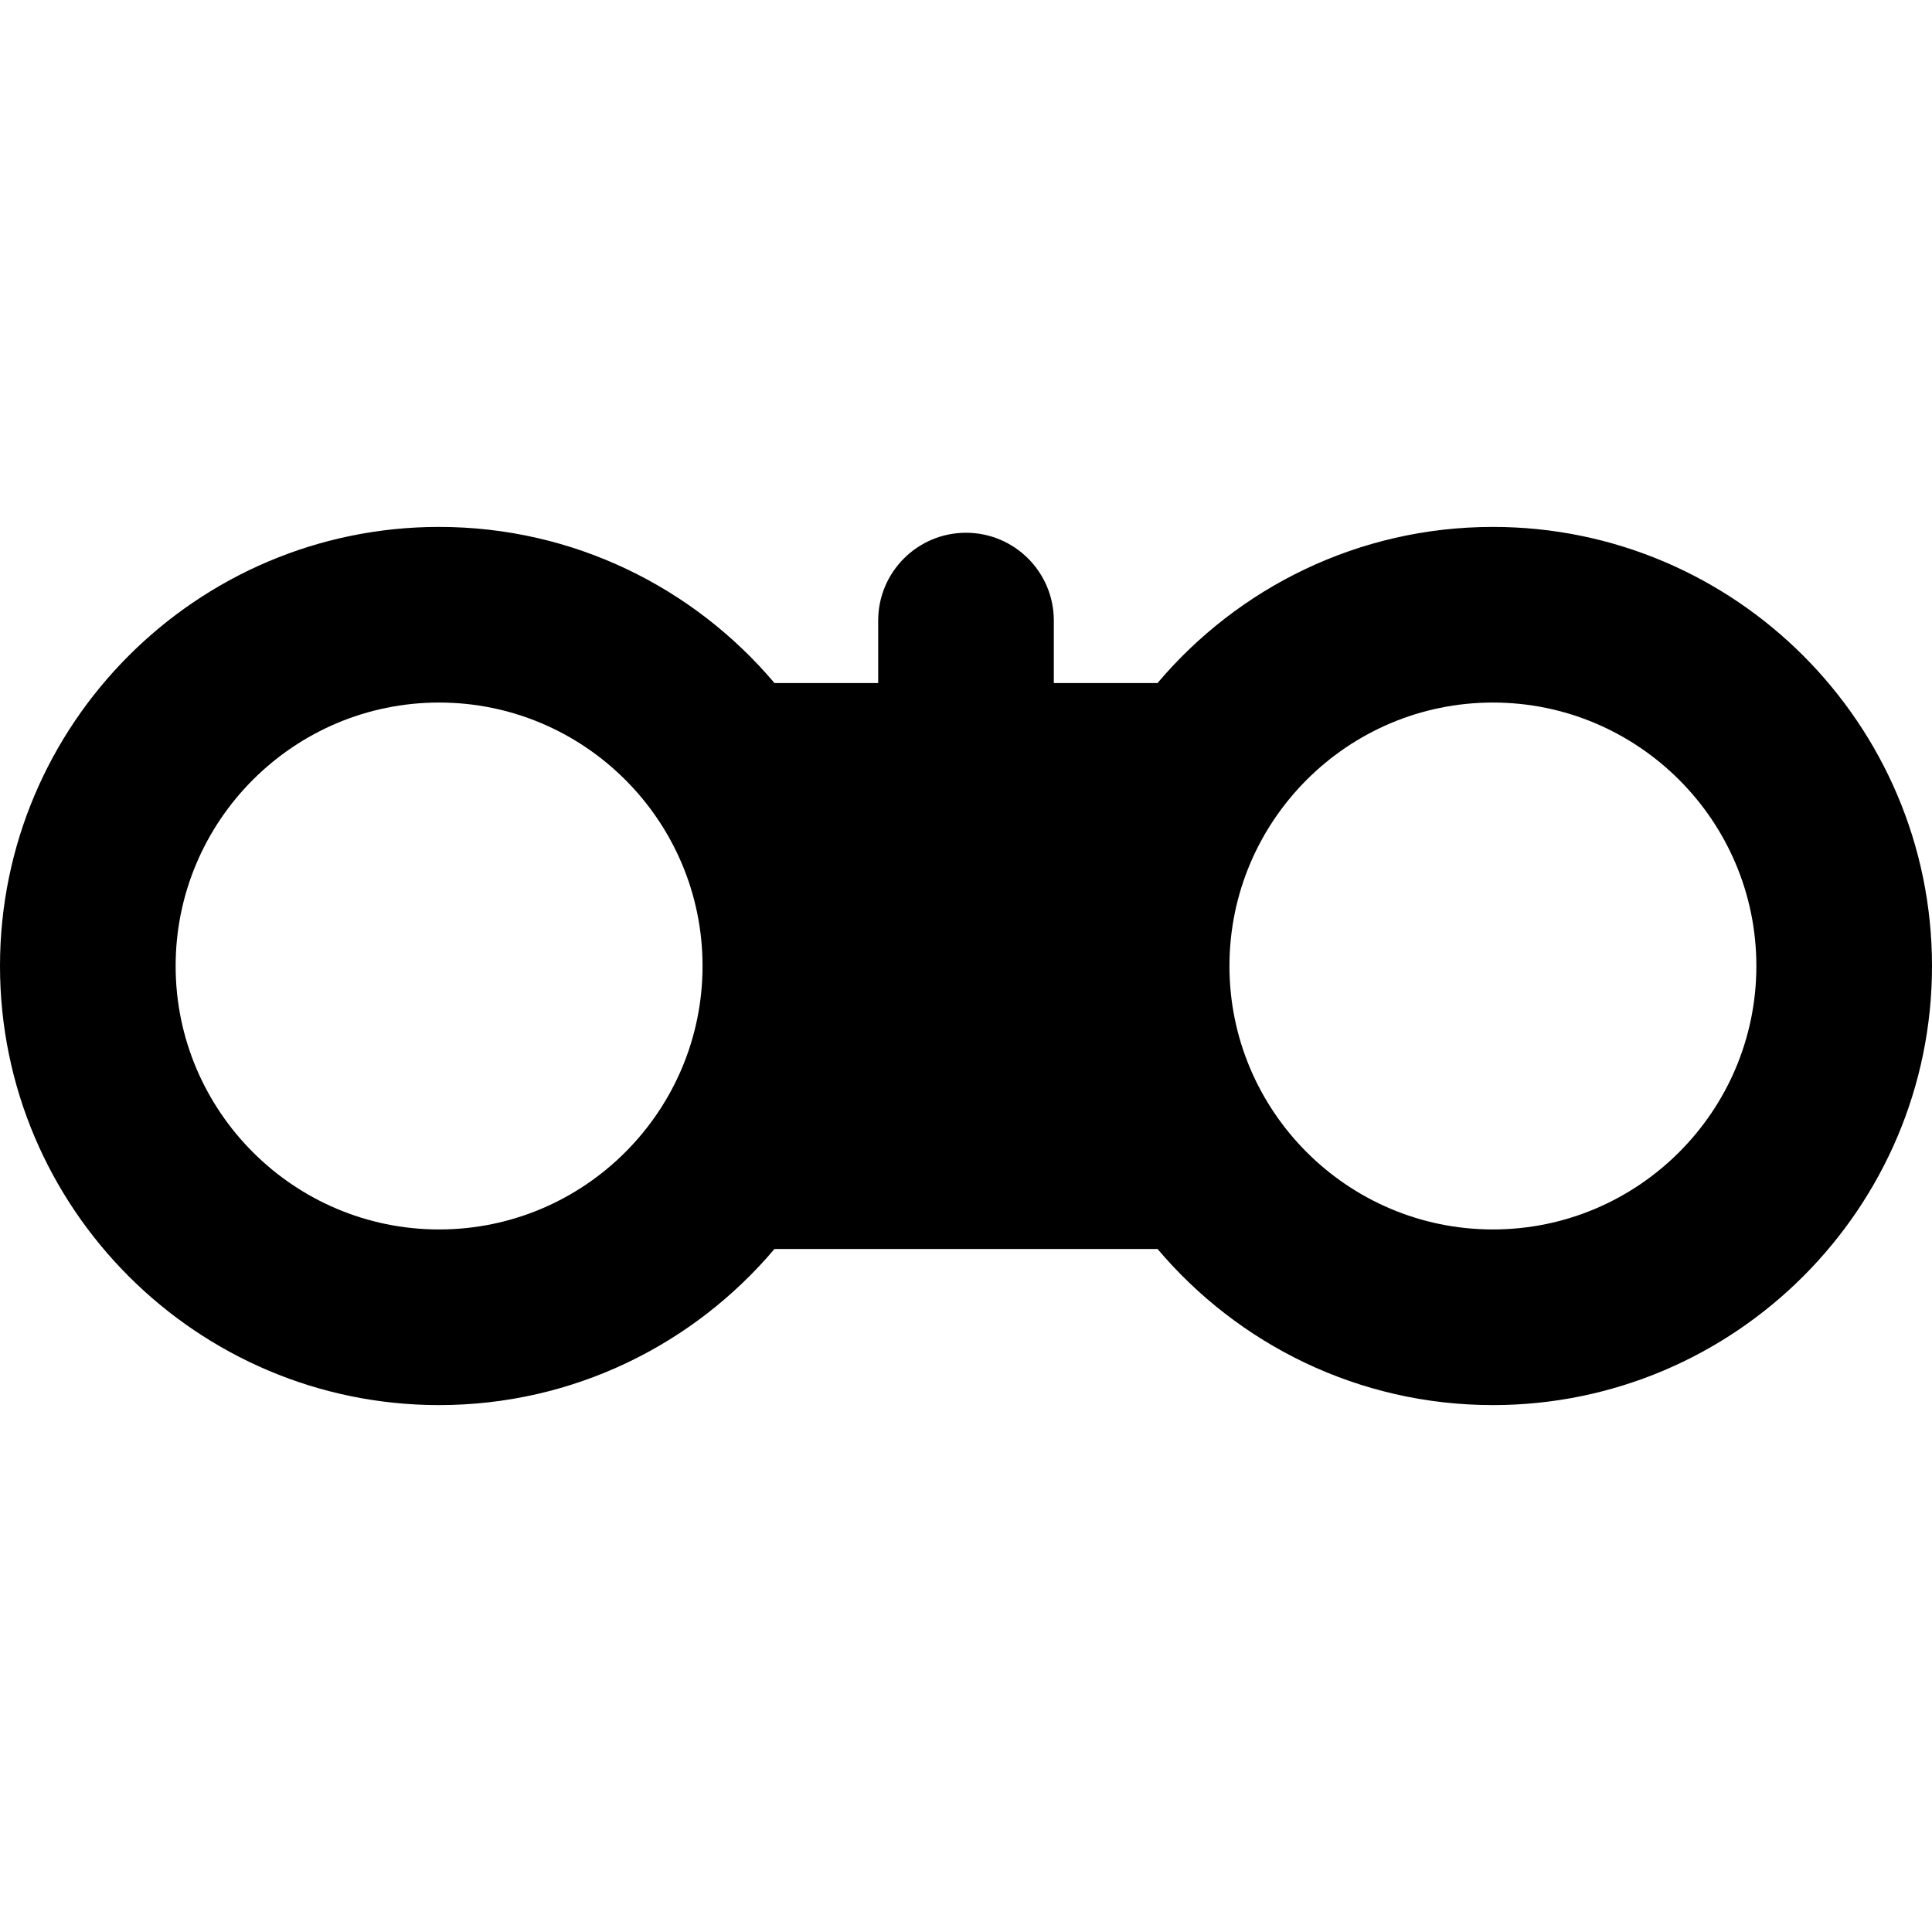
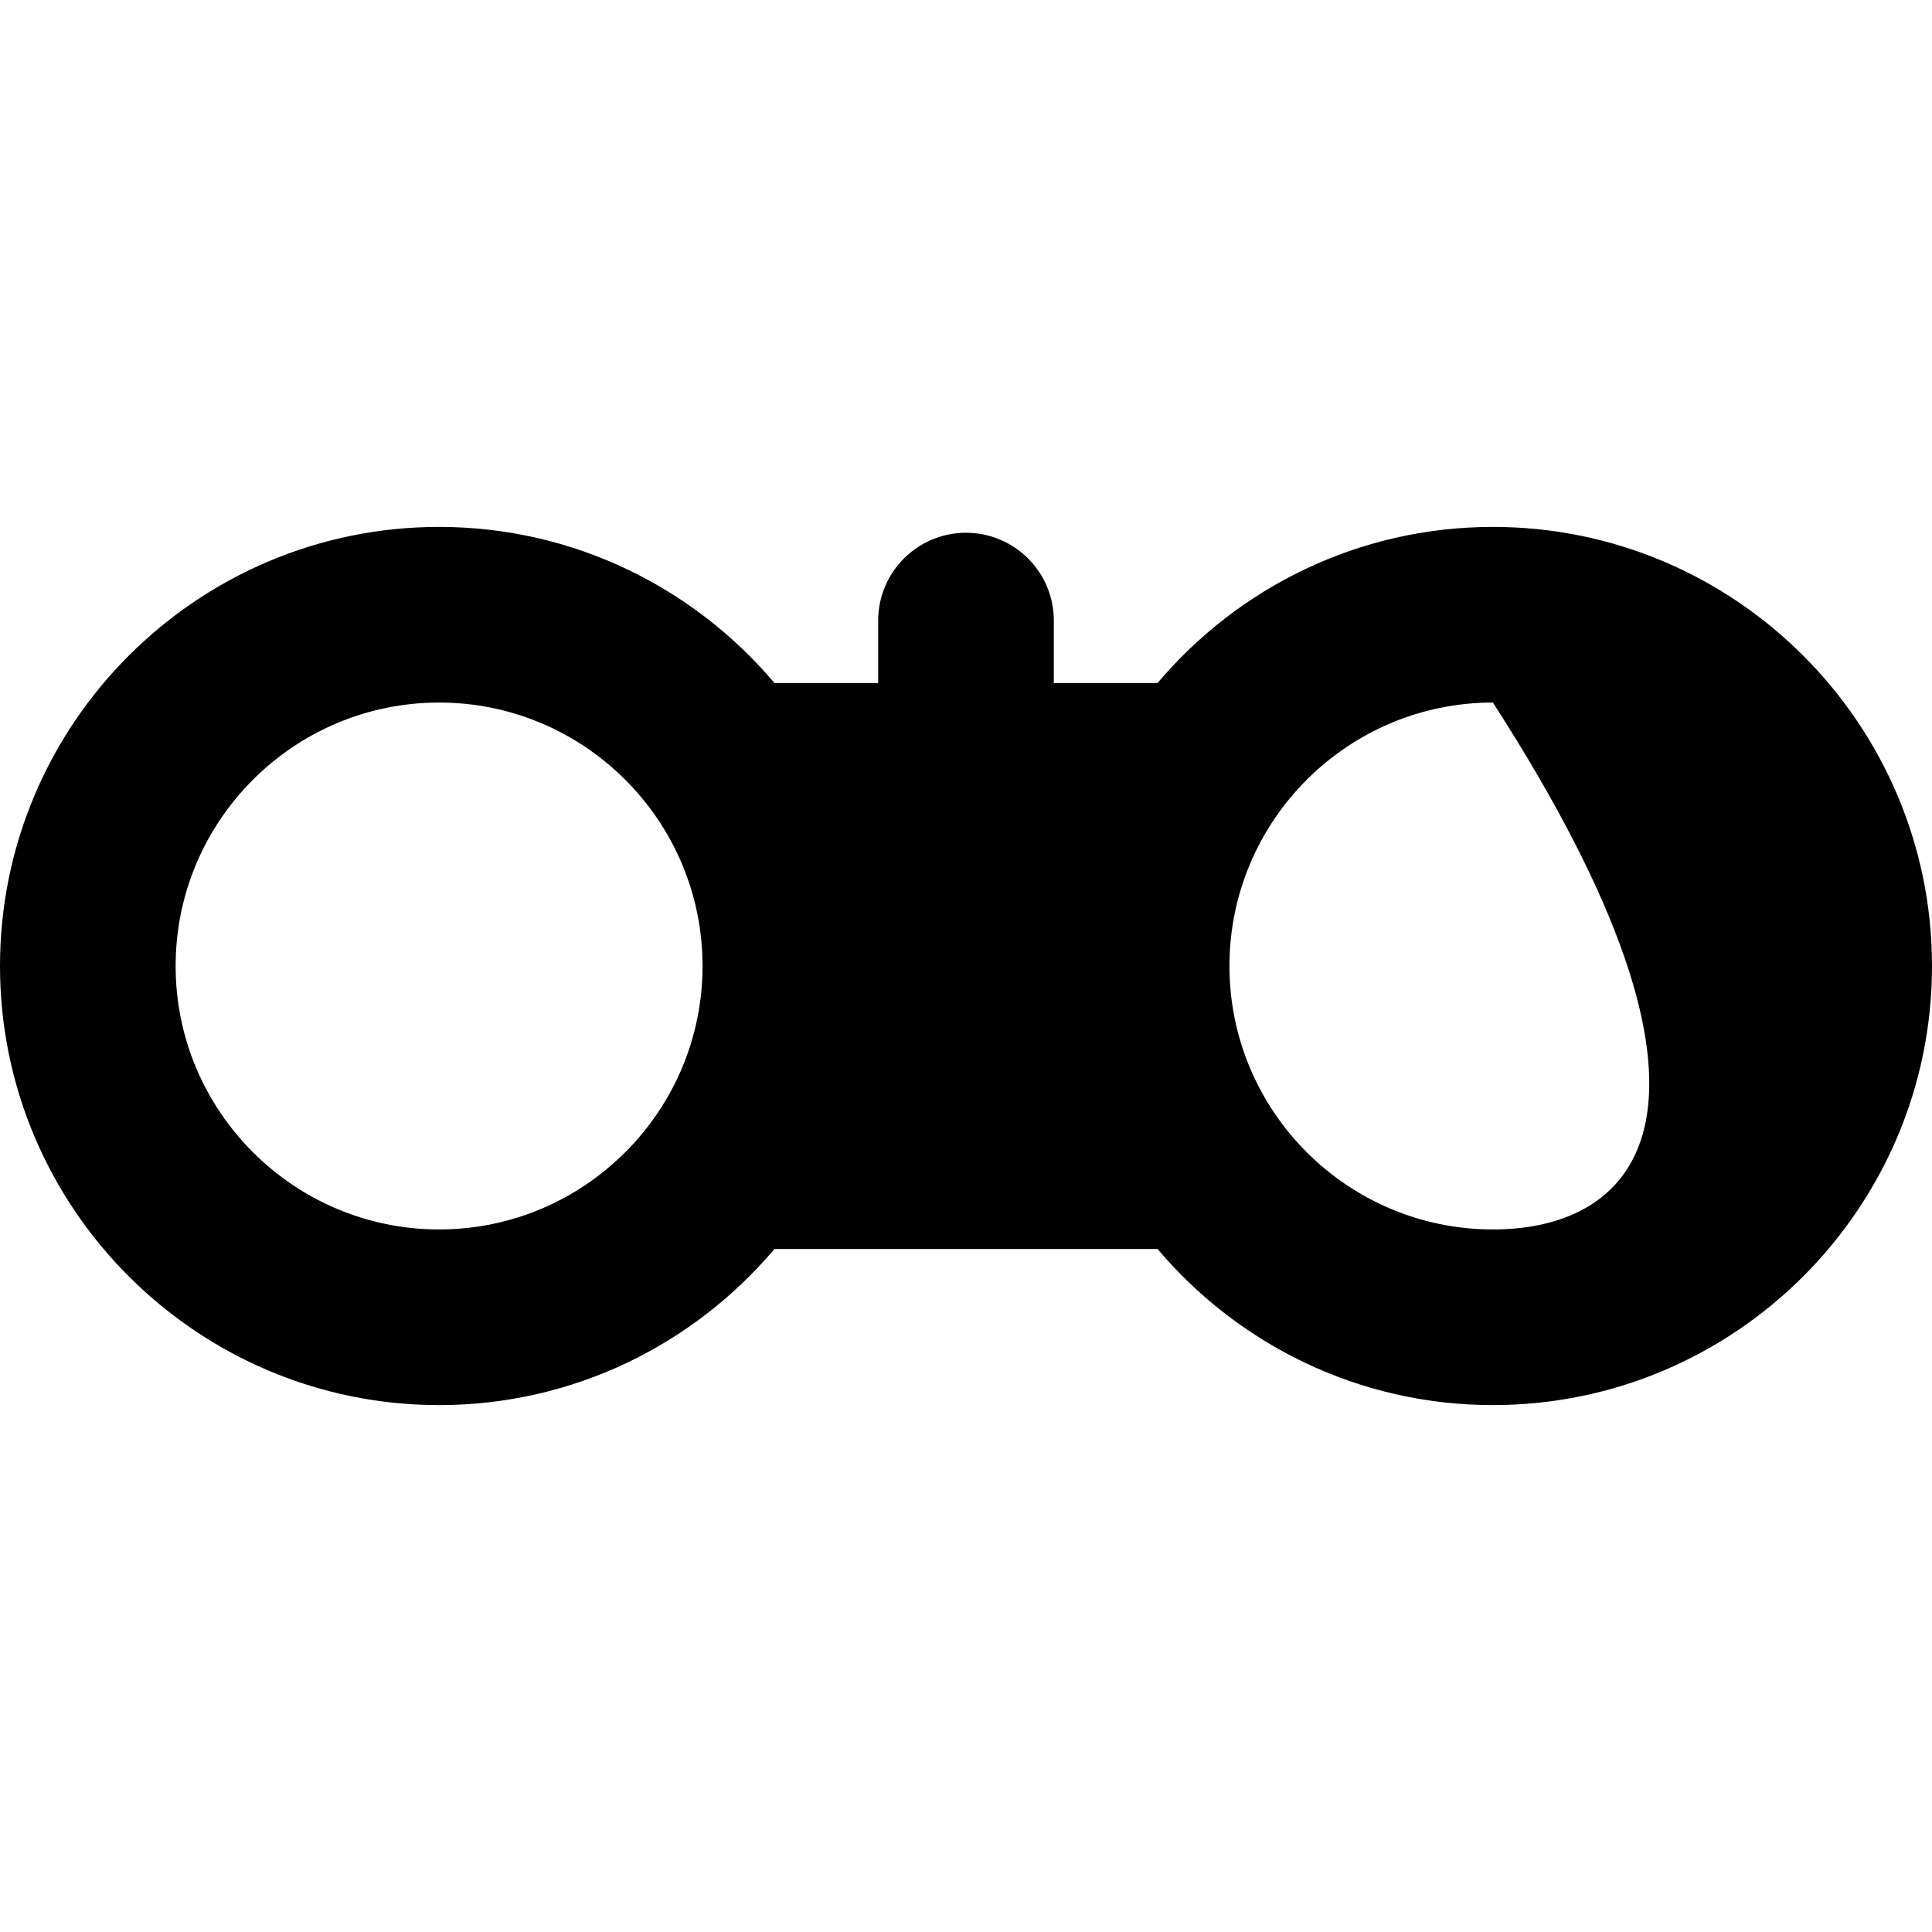
<svg xmlns="http://www.w3.org/2000/svg" version="1.1" id="Layer_1" x="0px" y="0px" viewBox="0 0 330 330" style="enable-background:new 0 0 330 330;" xml:space="preserve">
  <g id="XMLID_10_">
-     <path id="XMLID_11_" d="M255,90.001c-22.952,0-43.517,10.373-57.285,26.666H180v-10.667c0-8.284-6.716-15-15-15s-15,6.716-15,15   v10.667h-17.715C118.517,100.374,97.951,90.001,75,90.001c-41.355,0-75,33.644-75,74.999c0,41.355,33.645,75,75,75   c22.951,0,43.517-10.373,57.285-26.666h65.43c13.769,16.293,34.334,26.666,57.285,26.666c41.355,0,75-33.645,75-75   C330,123.645,296.355,90.001,255,90.001z M75,209.999c-24.813,0-45-20.187-45-45c0-24.813,20.188-44.999,45-44.999   s45,20.186,45,44.999C120,189.813,99.813,209.999,75,209.999z M255,209.999c-24.814,0-45-20.187-45-45   c0-24.813,20.186-44.999,45-44.999s45,20.186,45,44.999C300,189.813,279.814,209.999,255,209.999z" />
+     <path id="XMLID_11_" d="M255,90.001c-22.952,0-43.517,10.373-57.285,26.666H180v-10.667c0-8.284-6.716-15-15-15s-15,6.716-15,15   v10.667h-17.715C118.517,100.374,97.951,90.001,75,90.001c-41.355,0-75,33.644-75,74.999c0,41.355,33.645,75,75,75   c22.951,0,43.517-10.373,57.285-26.666h65.43c13.769,16.293,34.334,26.666,57.285,26.666c41.355,0,75-33.645,75-75   C330,123.645,296.355,90.001,255,90.001z M75,209.999c-24.813,0-45-20.187-45-45c0-24.813,20.188-44.999,45-44.999   s45,20.186,45,44.999C120,189.813,99.813,209.999,75,209.999z M255,209.999c-24.814,0-45-20.187-45-45   c0-24.813,20.186-44.999,45-44.999C300,189.813,279.814,209.999,255,209.999z" />
  </g>
  <g>
</g>
  <g>
</g>
  <g>
</g>
  <g>
</g>
  <g>
</g>
  <g>
</g>
  <g>
</g>
  <g>
</g>
  <g>
</g>
  <g>
</g>
  <g>
</g>
  <g>
</g>
  <g>
</g>
  <g>
</g>
  <g>
</g>
</svg>